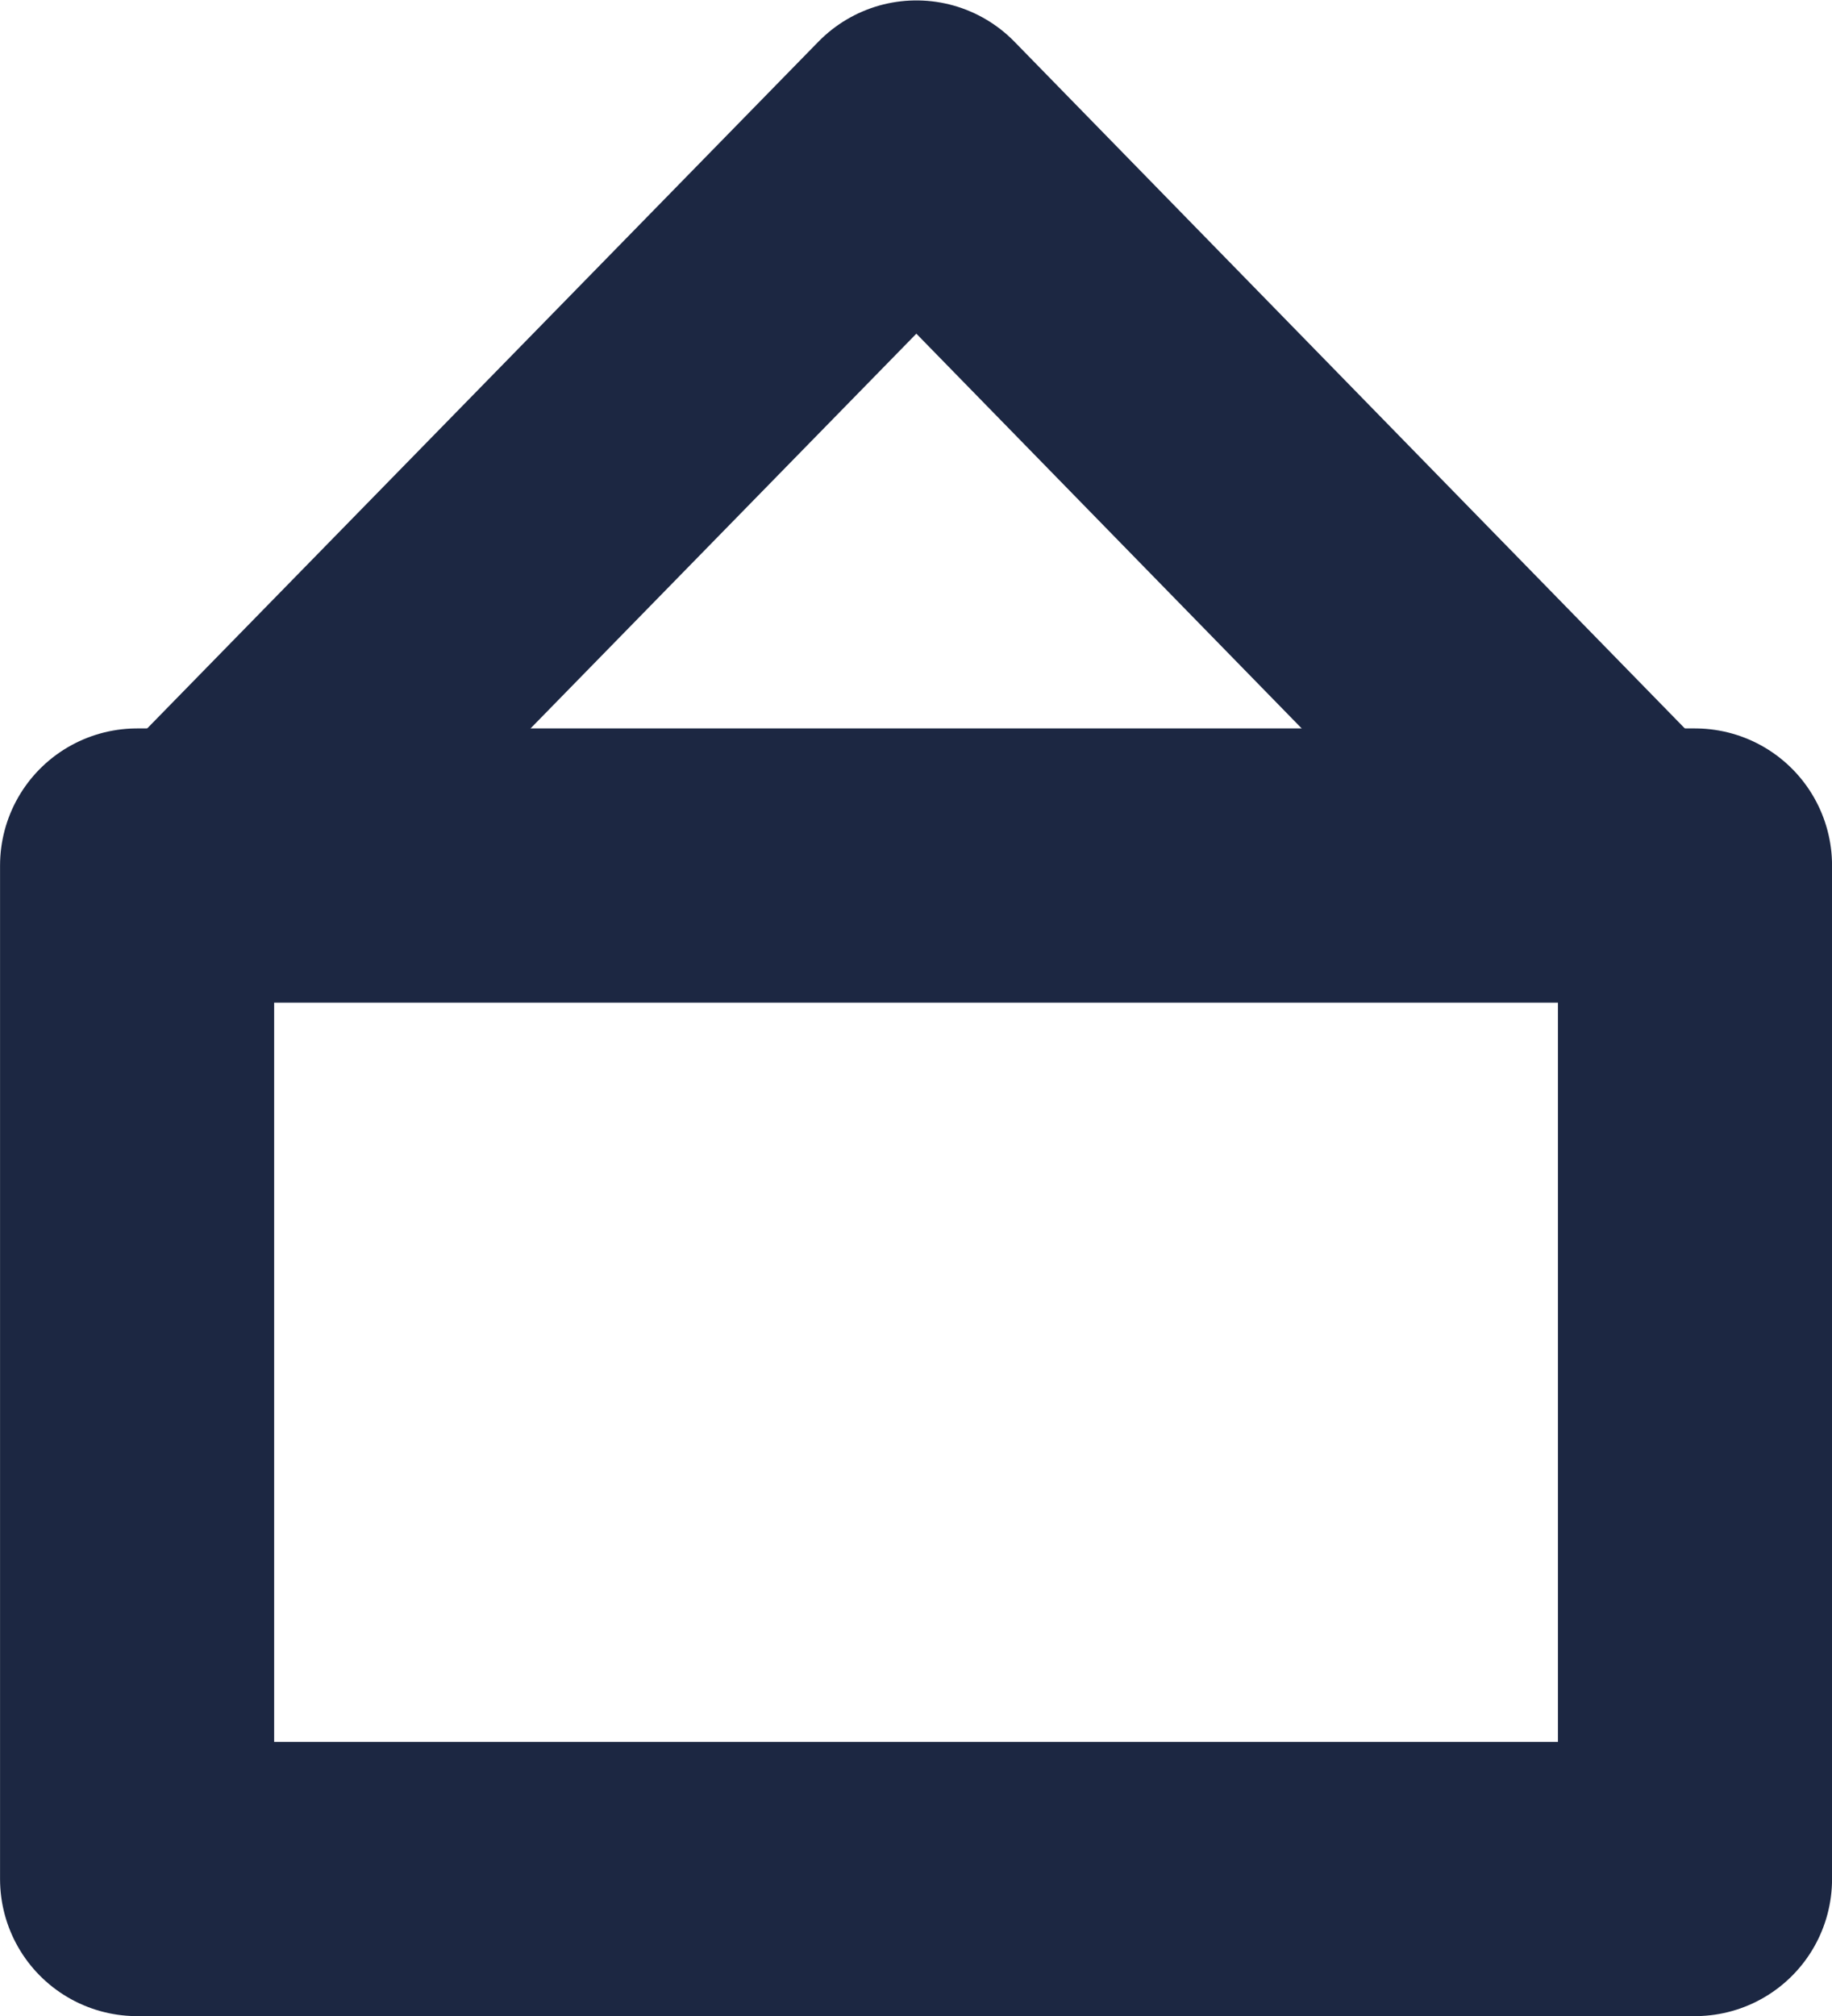
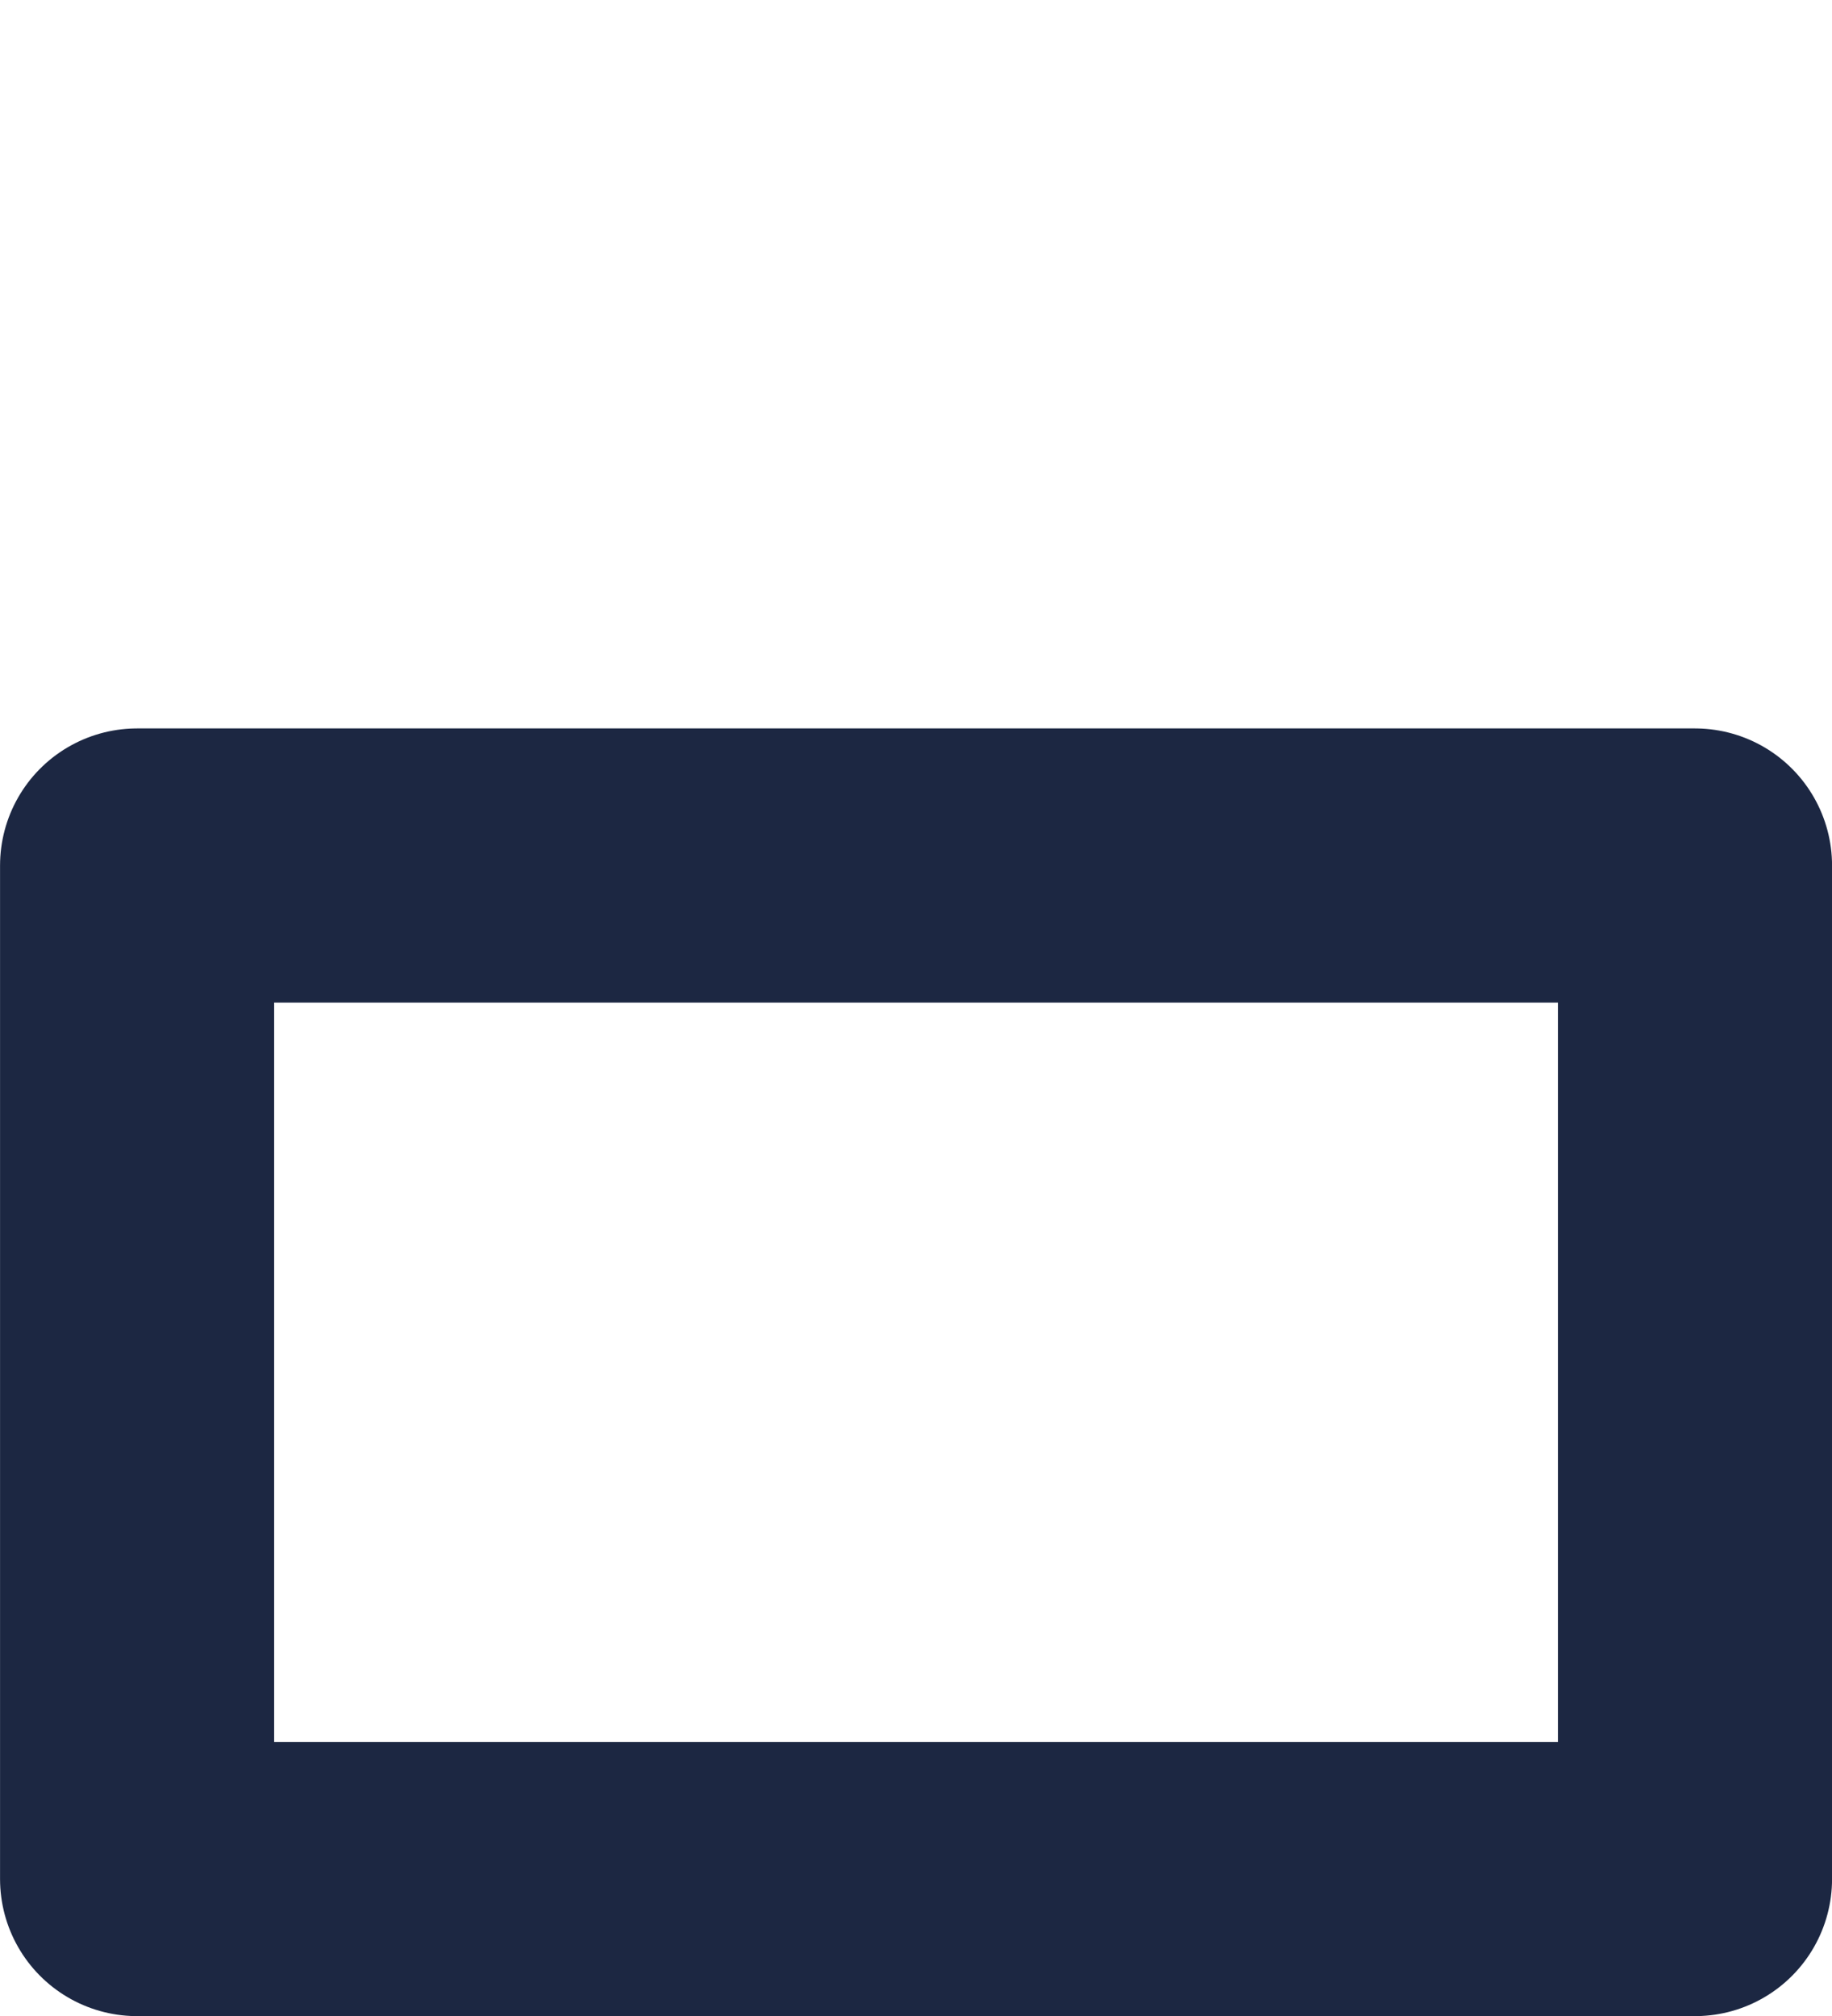
<svg xmlns="http://www.w3.org/2000/svg" width="19.991" height="21.991" viewBox="0 0 19.991 21.991">
  <g id="アートワーク_19" data-name="アートワーク 19" transform="translate(9.996 10.996)">
    <g id="グループ_668275" data-name="グループ 668275" transform="translate(-8.5 -9.5)">
      <rect id="長方形_361472" data-name="長方形 361472" width="17" height="11.055" transform="translate(0 7.945)" fill="none" stroke="#1c2742" stroke-linecap="round" stroke-linejoin="round" stroke-width="2.991" />
-       <path id="パス_302430" data-name="パス 302430" d="M17.422,9.1,10,1.5,2.569,9.1" transform="translate(-1.496 -1.496)" fill="none" stroke="#1c2742" stroke-linecap="round" stroke-linejoin="round" stroke-width="2.991" />
    </g>
  </g>
</svg>